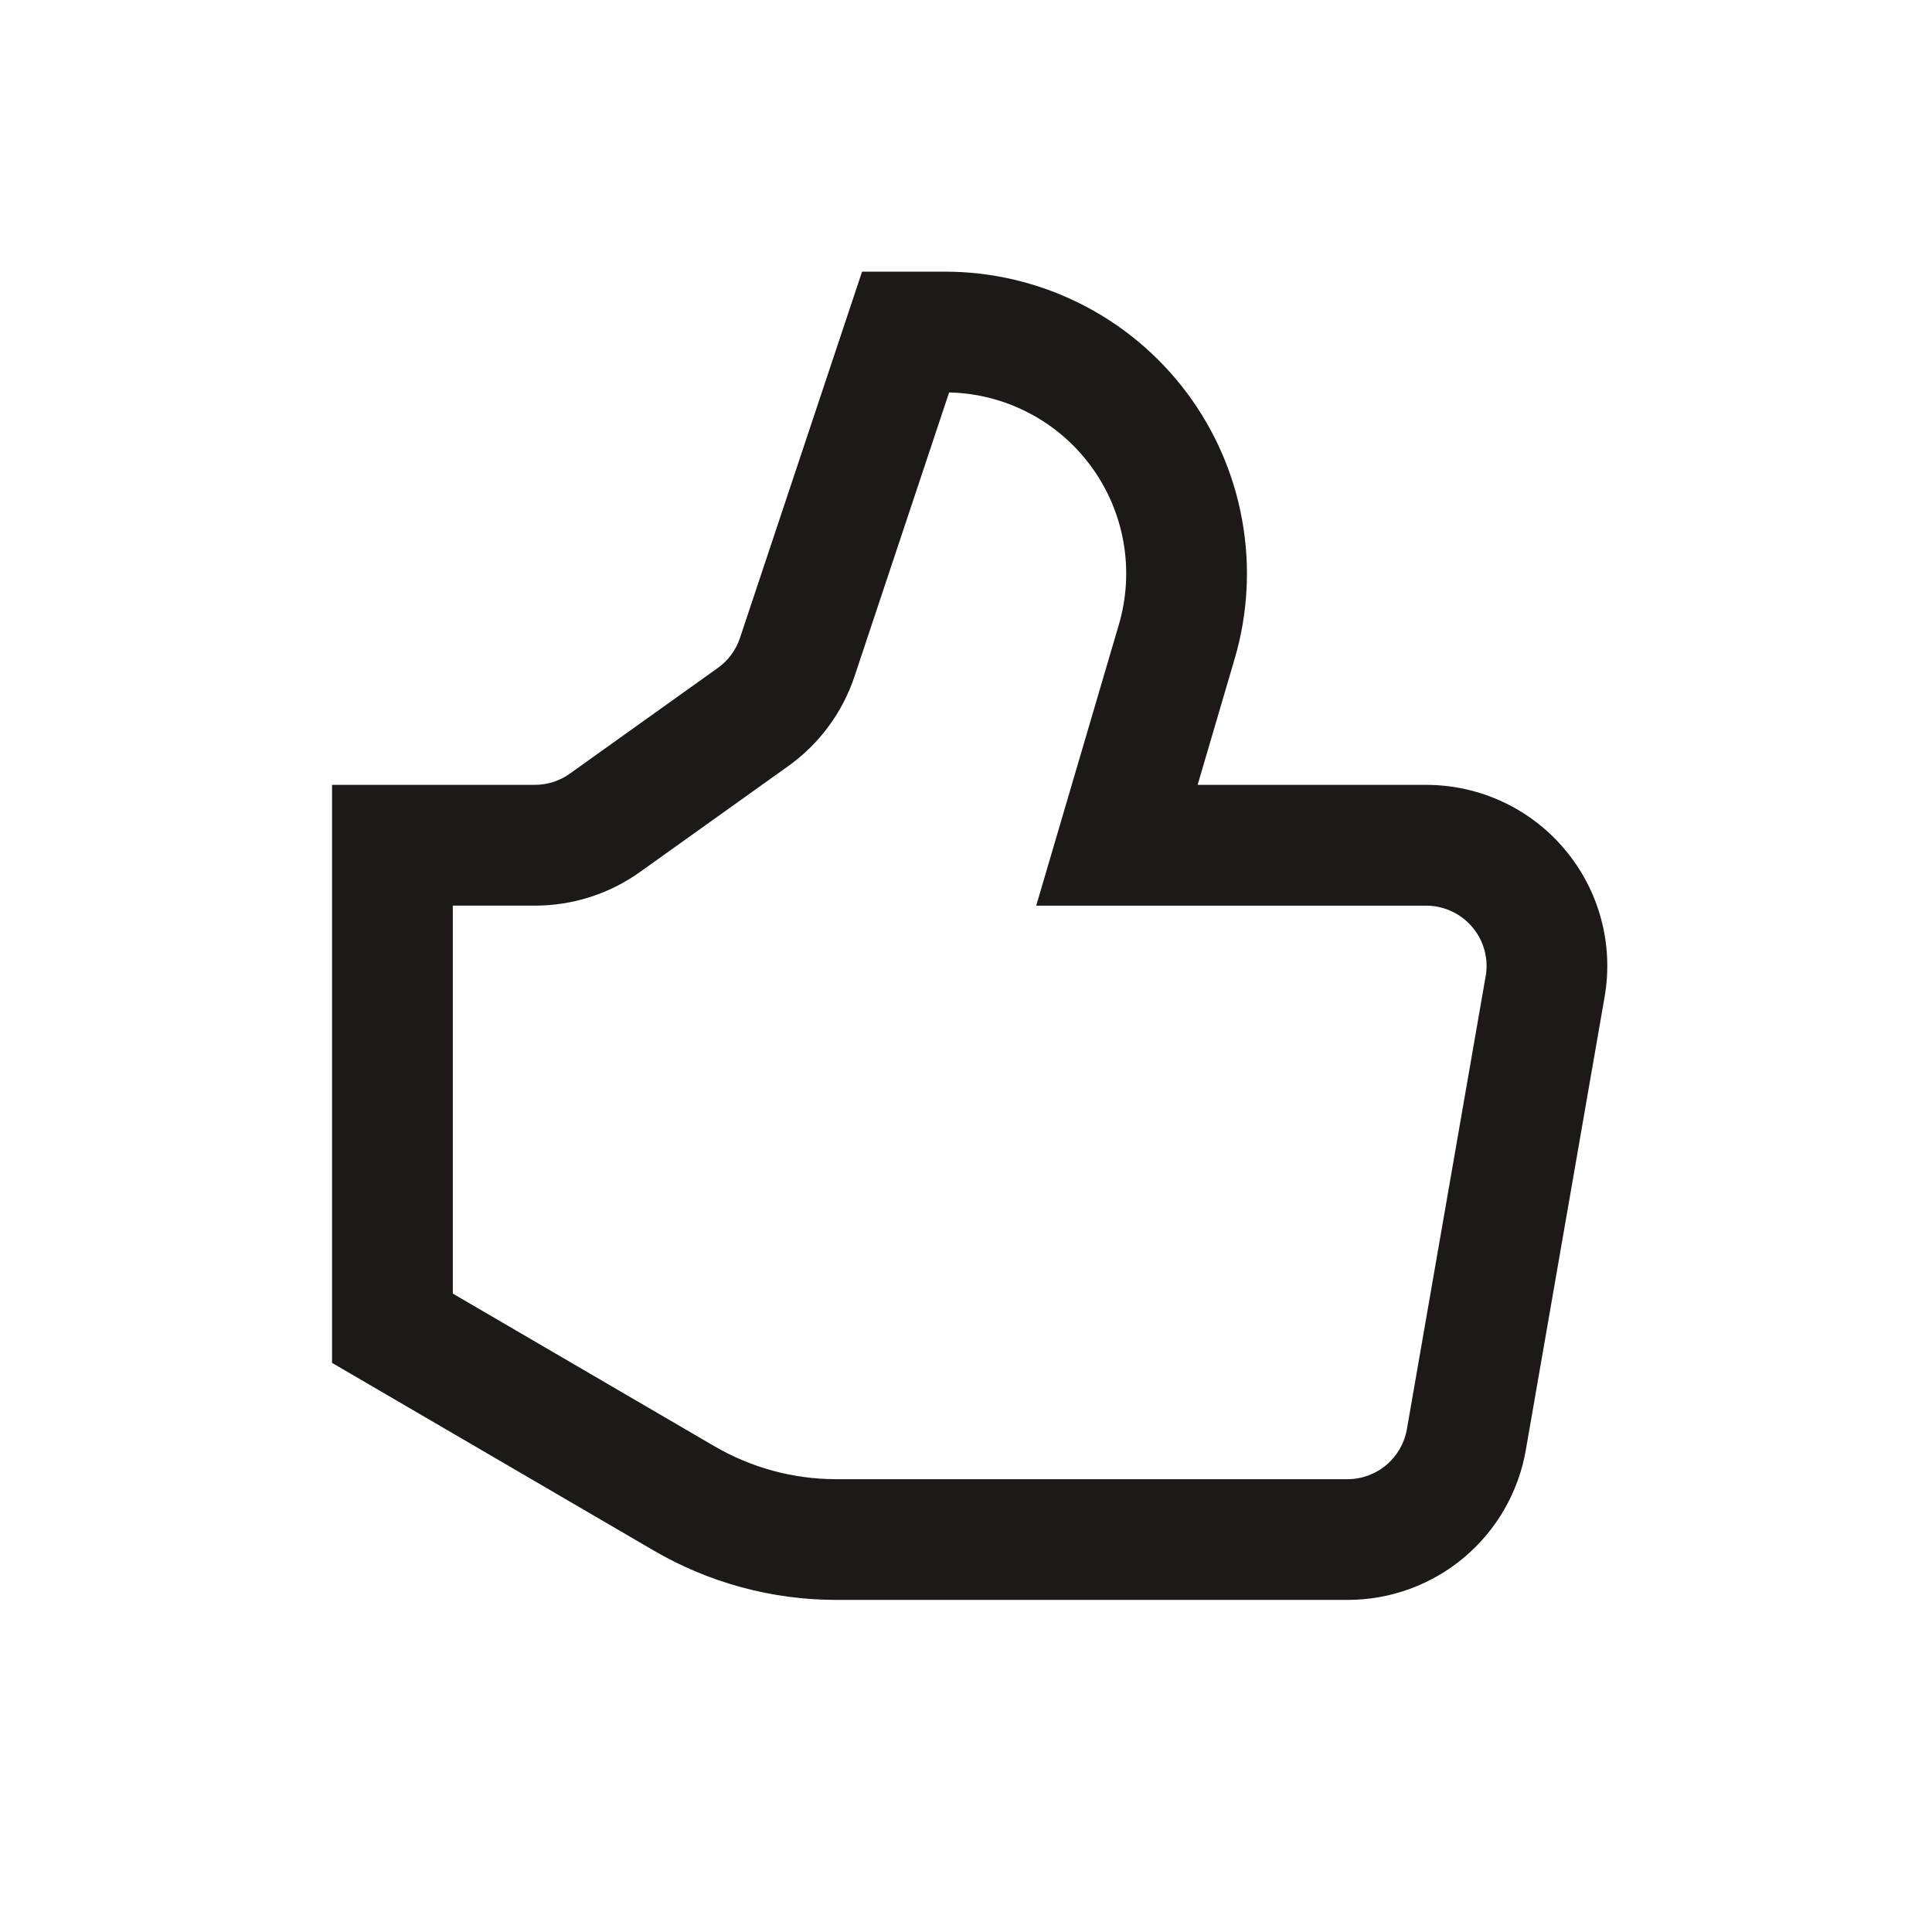
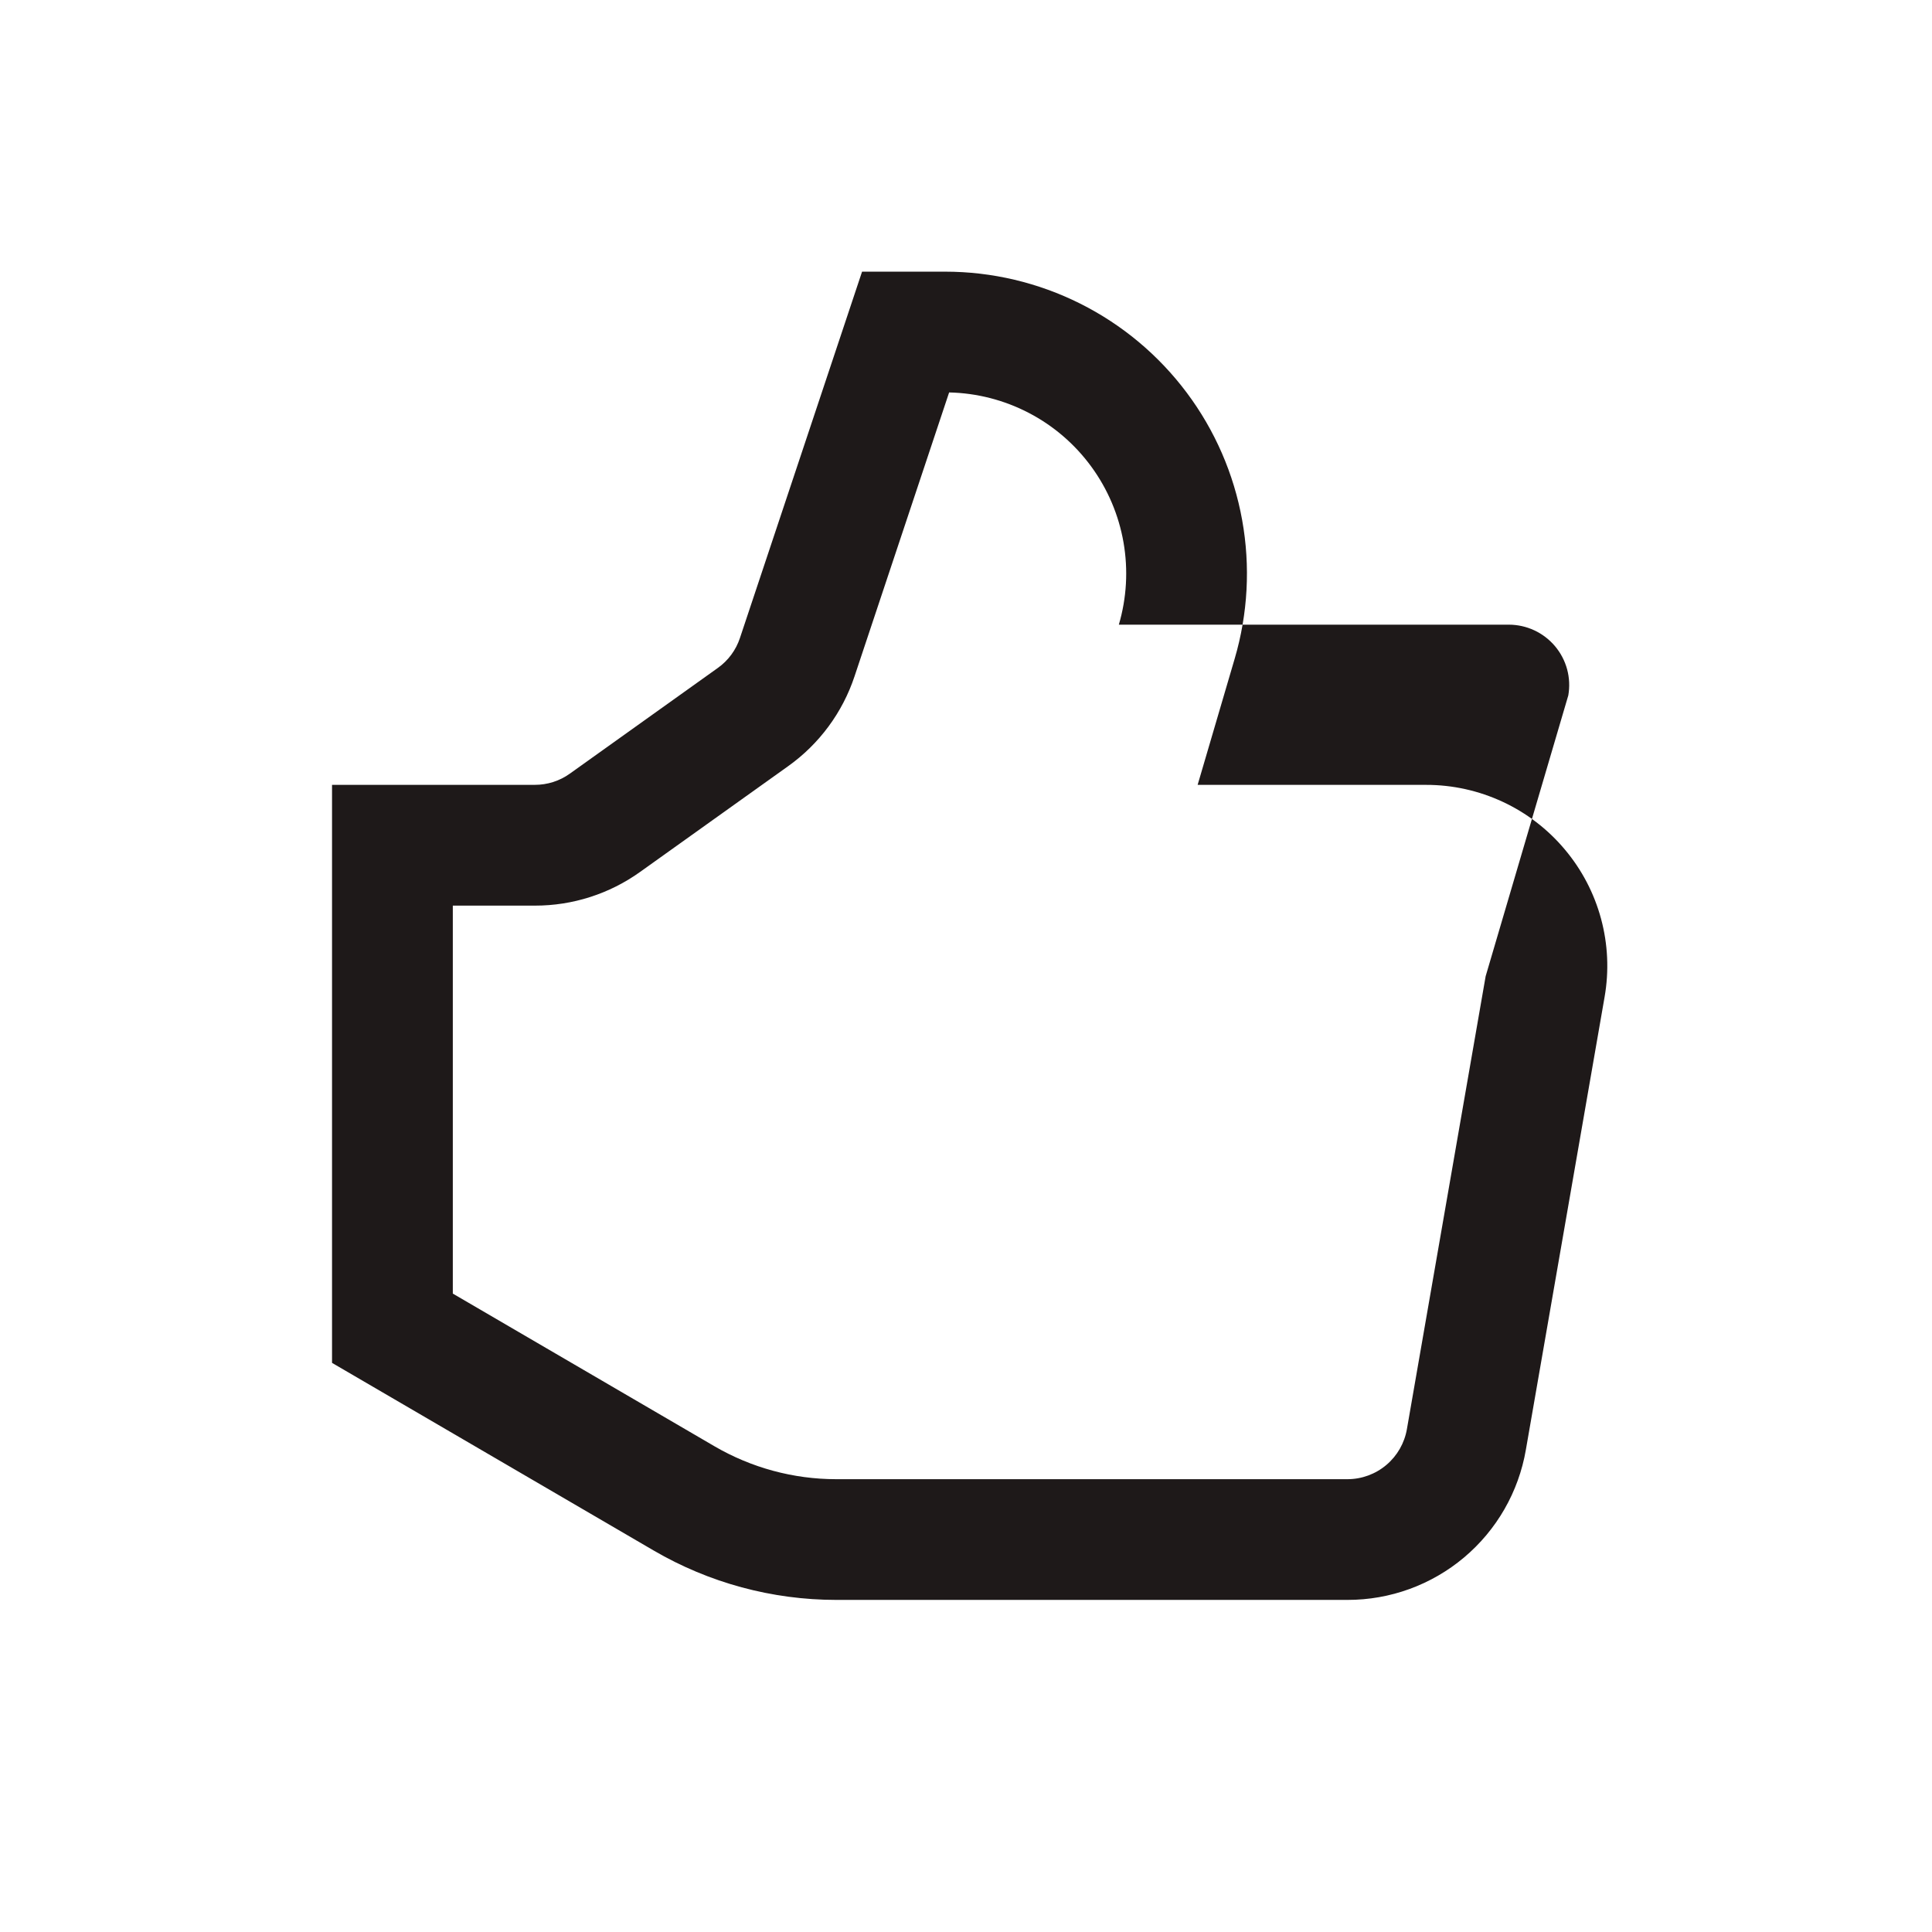
<svg xmlns="http://www.w3.org/2000/svg" fill="none" height="64" viewBox="0 0 64 64" width="64">
-   <path d="m51.836 28.139c-.562-.67-1.265-1.21-2.059-1.579s-1.658-.561-2.533-.56h-7.571l1.227-4.178c.439-1.491.524-3.064.248-4.594-.275-1.53-.903-2.974-1.835-4.219s-2.139-2.255-3.529-2.951c-1.39-.696-2.922-1.059-4.477-1.059h-2.75l-4.045 12.134c-.132.401-.39.75-.734.994l-4.9 3.5c-.338.243-.745.373-1.161.372h-6.718v19.148l10.657 6.217c1.834 1.07 3.92 1.634 6.043 1.635h16.936c1.414.002 2.782-.496 3.864-1.406 1.082-.91 1.807-2.173 2.047-3.566l2.608-15c.151-.862.111-1.746-.117-2.591s-.638-1.629-1.202-2.298zm-2.622 4.2-2.608 15c-.08.465-.321.886-.682 1.19-.36.304-.817.471-1.288.471h-16.936c-1.416-0-2.807-.377-4.031-1.09l-8.669-5.058v-12.852h2.718c1.251.002 2.47-.389 3.487-1.117l4.9-3.5c1.033-.735 1.805-1.78 2.204-2.983l3.132-9.4c.921.02 1.825.253 2.642.679.817.426 1.525 1.035 2.068 1.779.544.744.909 1.603 1.067 2.511.158.908.105 1.84-.155 2.724l-2.737 9.308h12.917c.292-0.0.58.064.845.187.264.123.499.303.687.526.188.223.325.485.401.766.076.282.089.577.039.864z" fill="#1e1919" />
+   <path d="m51.836 28.139c-.562-.67-1.265-1.21-2.059-1.579s-1.658-.561-2.533-.56h-7.571l1.227-4.178c.439-1.491.524-3.064.248-4.594-.275-1.53-.903-2.974-1.835-4.219s-2.139-2.255-3.529-2.951c-1.39-.696-2.922-1.059-4.477-1.059h-2.75l-4.045 12.134c-.132.401-.39.75-.734.994l-4.9 3.5c-.338.243-.745.373-1.161.372h-6.718v19.148l10.657 6.217c1.834 1.07 3.92 1.634 6.043 1.635h16.936c1.414.002 2.782-.496 3.864-1.406 1.082-.91 1.807-2.173 2.047-3.566l2.608-15c.151-.862.111-1.746-.117-2.591s-.638-1.629-1.202-2.298zm-2.622 4.2-2.608 15c-.08.465-.321.886-.682 1.19-.36.304-.817.471-1.288.471h-16.936c-1.416-0-2.807-.377-4.031-1.09l-8.669-5.058v-12.852h2.718c1.251.002 2.47-.389 3.487-1.117l4.9-3.5c1.033-.735 1.805-1.78 2.204-2.983l3.132-9.4c.921.02 1.825.253 2.642.679.817.426 1.525 1.035 2.068 1.779.544.744.909 1.603 1.067 2.511.158.908.105 1.84-.155 2.724h12.917c.292-0.0.58.064.845.187.264.123.499.303.687.526.188.223.325.485.401.766.076.282.089.577.039.864z" fill="#1e1919" />
</svg>